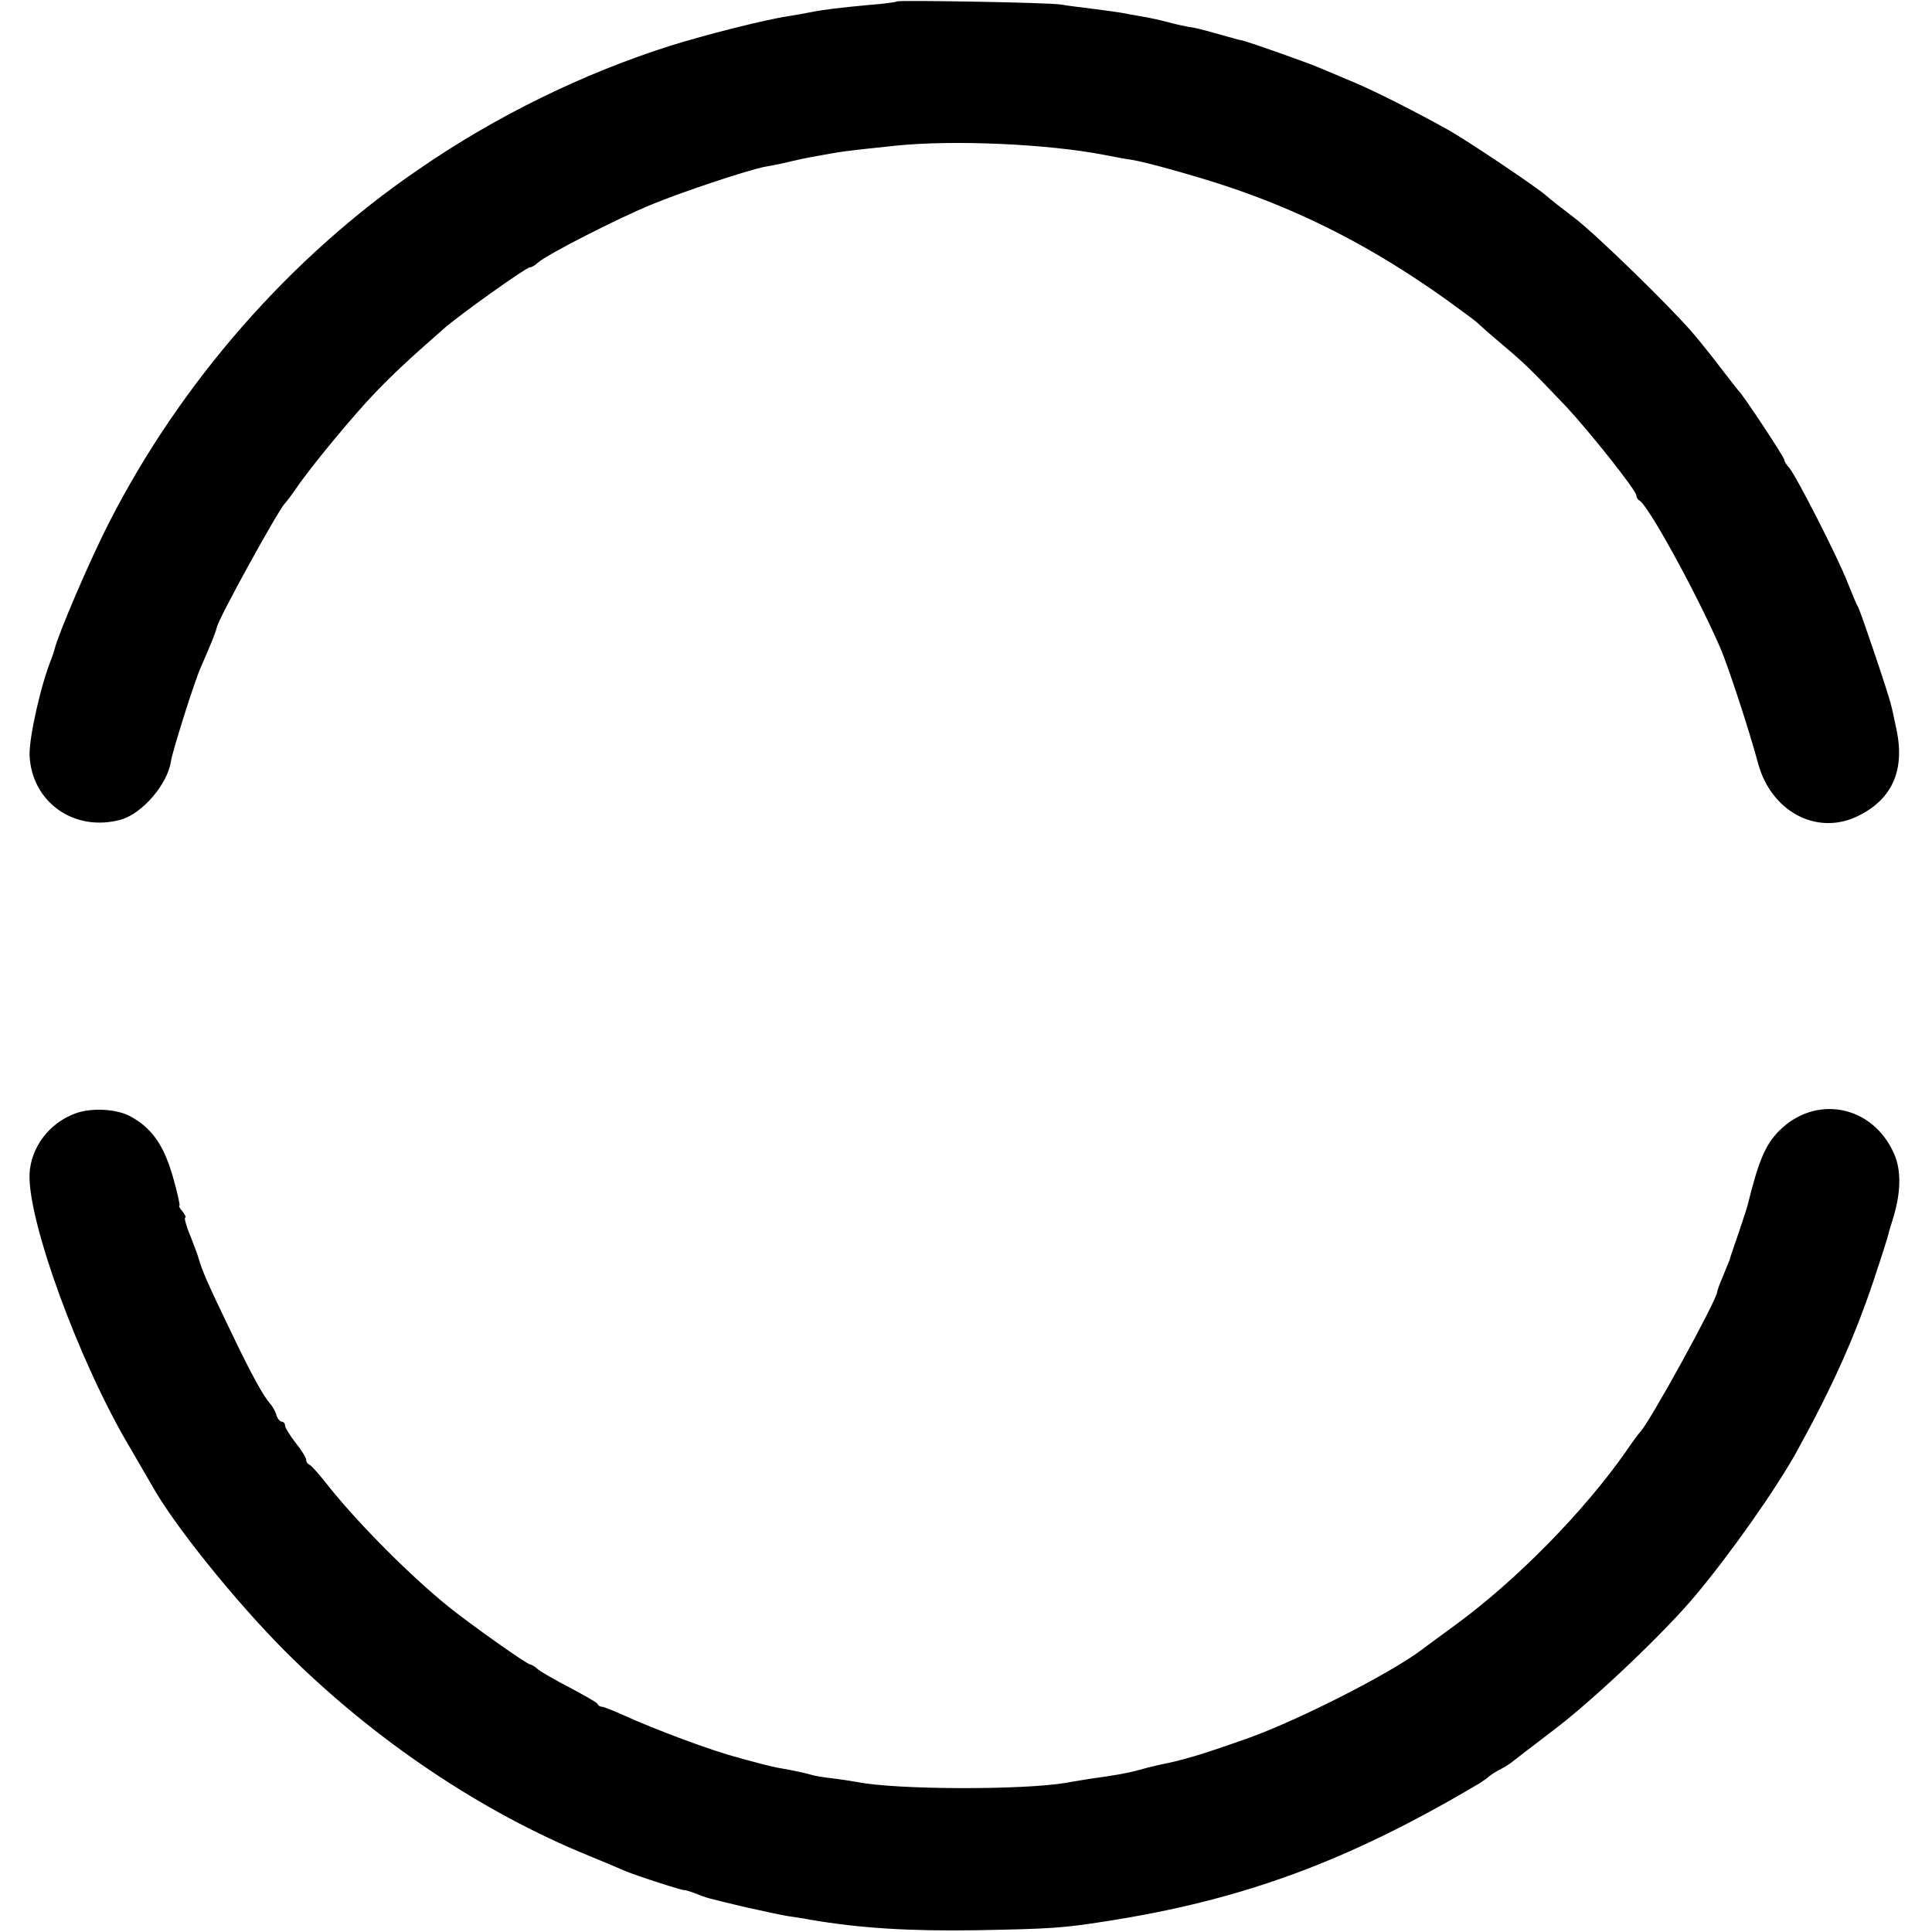
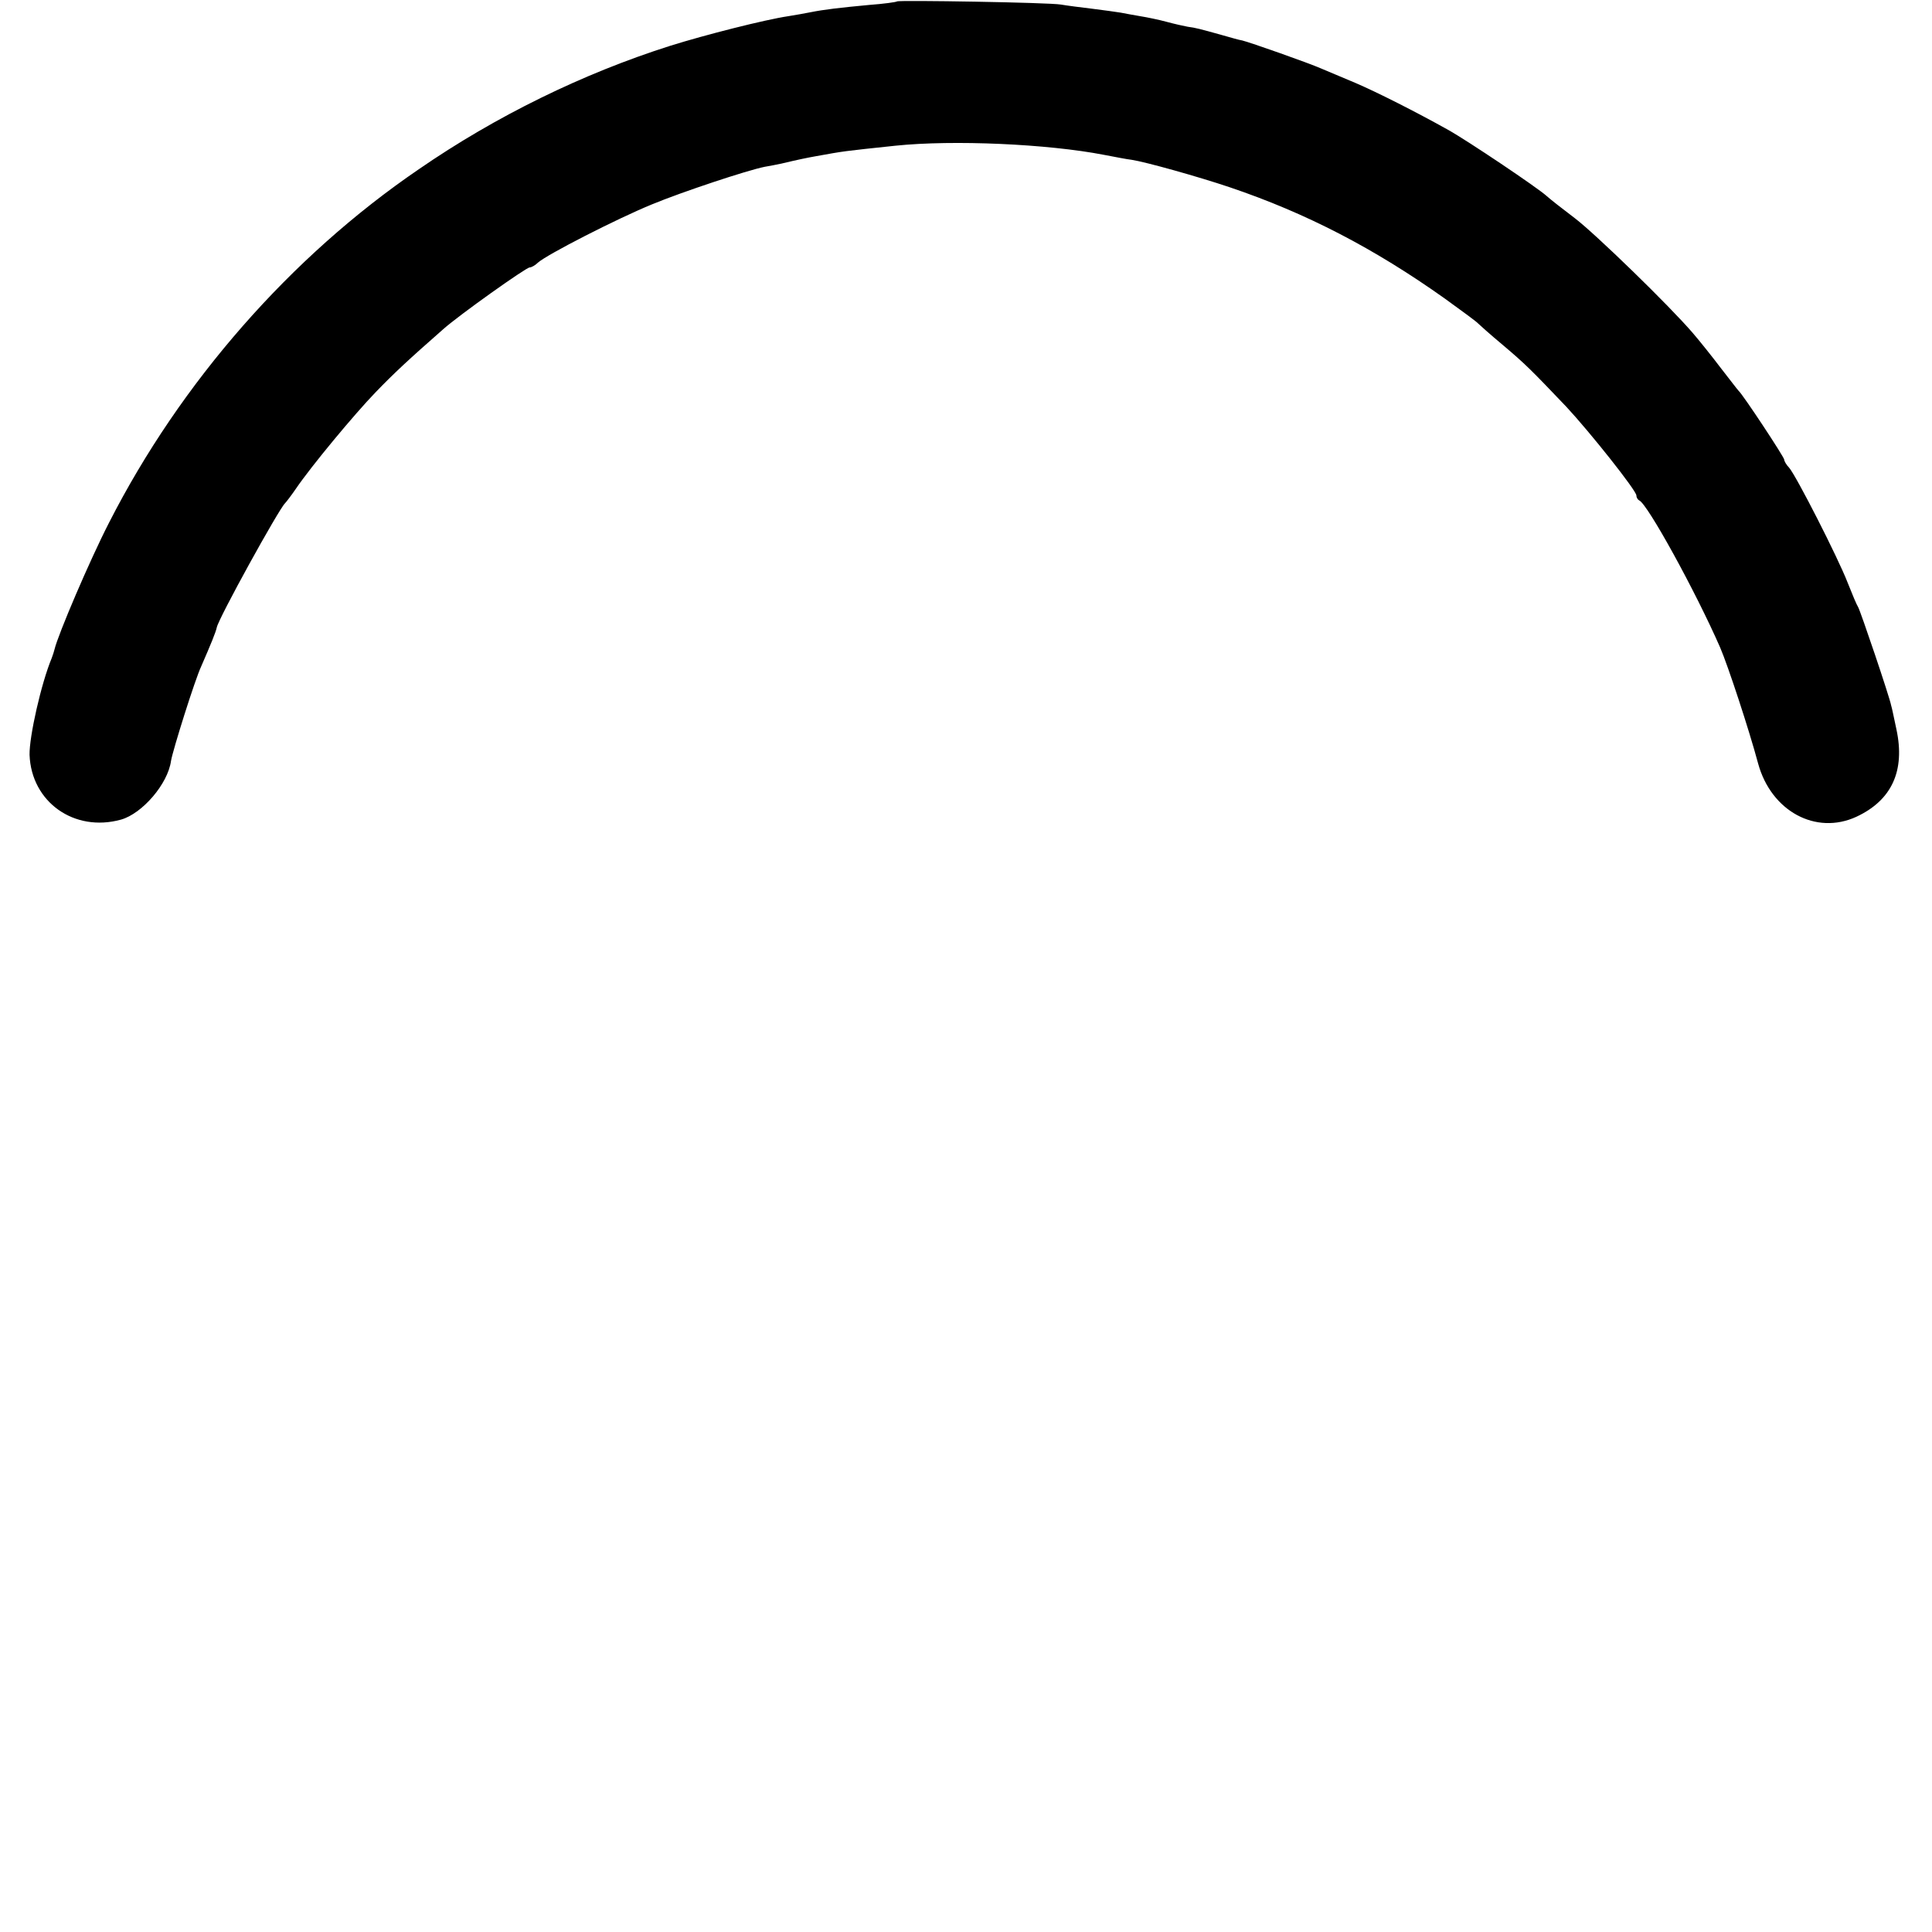
<svg xmlns="http://www.w3.org/2000/svg" version="1.0" width="549pt" height="549pt" viewBox="0 0 549 549" preserveAspectRatio="xMidYMid meet">
  <g transform="translate(0,549) scale(0.1,-0.1)" fill="#000000" stroke="none">
    <path d="M2549 5486 c-2 -2 -38 -7 -79 -10 -85 -8 -128 -13 -168 -21 -15 -3 -43 -8 -62 -11 -67 -10 -236 -53 -335 -84 -249 -79 -496 -200 -715 -351 -365 -249 -677 -606 -880 -1004 -55 -107 -145 -318 -155 -360 -1 -5 -5 -17 -8 -25 -30 -72 -64 -223 -63 -275 5 -134 127 -221 260 -184 60 17 133 101 142 167 5 30 68 231 86 269 27 62 41 96 44 110 5 26 176 336 194 353 3 3 17 21 30 40 44 65 168 214 227 275 53 55 95 94 193 180 45 40 235 175 245 175 5 0 16 6 24 14 26 23 223 124 323 165 87 36 271 97 321 107 12 2 33 6 47 9 46 11 75 17 98 21 83 15 76 14 227 30 164 17 432 5 592 -26 32 -6 67 -13 78 -14 40 -6 190 -48 279 -78 219 -74 411 -174 611 -316 50 -36 92 -67 95 -71 3 -3 34 -31 70 -61 65 -55 79 -69 181 -176 67 -72 199 -238 199 -252 0 -6 4 -12 8 -14 23 -9 160 -258 230 -418 22 -51 82 -233 108 -330 37 -135 164 -204 279 -151 101 47 139 131 114 248 -7 32 -13 63 -15 68 -4 23 -88 271 -94 280 -4 6 -17 37 -30 70 -28 72 -146 303 -166 326 -8 8 -14 19 -14 23 0 7 -118 186 -130 196 -3 3 -25 32 -50 64 -25 33 -61 78 -80 100 -67 78 -276 281 -335 326 -33 25 -69 53 -80 63 -25 23 -226 158 -280 188 -93 52 -204 108 -265 134 -36 15 -78 33 -95 40 -36 16 -204 75 -225 80 -8 1 -35 9 -60 16 -61 17 -72 20 -95 23 -11 2 -38 8 -60 14 -22 6 -56 13 -75 16 -19 3 -44 8 -55 10 -12 2 -48 7 -80 11 -33 4 -73 9 -90 12 -34 6 -461 13 -466 9z" />
-     <path d="M214 2326 c-74 -27 -126 -96 -130 -171 -6 -133 141 -536 285 -778 25 -43 53 -91 61 -105 62 -113 237 -330 379 -473 251 -251 558 -458 866 -583 39 -16 84 -35 100 -42 35 -15 170 -58 170 -55 0 1 14 -3 30 -9 35 -14 32 -13 150 -41 50 -11 101 -22 115 -24 14 -2 42 -6 62 -10 139 -24 282 -33 473 -30 210 4 243 6 365 25 393 61 691 171 1065 393 11 7 22 15 25 18 3 3 16 12 29 19 14 7 30 17 35 21 6 5 62 48 125 96 114 87 315 278 401 382 98 117 226 299 285 405 103 187 165 326 220 490 20 60 38 116 40 125 2 9 9 32 15 51 22 73 23 135 2 182 -61 138 -223 169 -327 64 -39 -40 -58 -85 -89 -211 -1 -5 -13 -41 -26 -80 -13 -38 -25 -72 -25 -75 -1 -3 -9 -22 -18 -44 -9 -21 -17 -42 -17 -46 0 -22 -195 -377 -220 -400 -3 -3 -21 -27 -40 -55 -119 -170 -310 -365 -485 -493 -38 -28 -81 -59 -95 -70 -89 -67 -346 -198 -490 -250 -141 -50 -186 -63 -260 -78 -14 -3 -38 -9 -55 -14 -29 -8 -60 -14 -140 -25 -22 -4 -51 -8 -65 -11 -123 -21 -484 -20 -593 2 -12 2 -42 7 -67 10 -25 3 -53 7 -62 10 -20 6 -54 13 -88 19 -14 2 -43 9 -65 15 -22 6 -47 12 -55 15 -75 19 -238 80 -328 121 -29 13 -57 24 -61 24 -5 0 -11 3 -13 8 -1 4 -37 24 -78 46 -41 21 -82 45 -91 52 -8 8 -19 14 -22 14 -9 0 -170 114 -232 164 -109 88 -252 232 -336 336 -28 36 -55 67 -60 68 -5 2 -9 8 -9 14 0 6 -13 27 -30 48 -16 21 -30 43 -30 49 0 6 -4 11 -9 11 -5 0 -13 9 -16 20 -3 11 -12 26 -18 32 -18 20 -53 83 -108 198 -71 147 -84 178 -95 215 -1 6 -12 34 -23 63 -12 28 -18 52 -15 52 4 0 0 7 -7 17 -8 9 -12 17 -9 17 2 1 -6 38 -19 83 -26 90 -60 138 -121 171 -39 21 -110 25 -156 8z" />
  </g>
</svg>